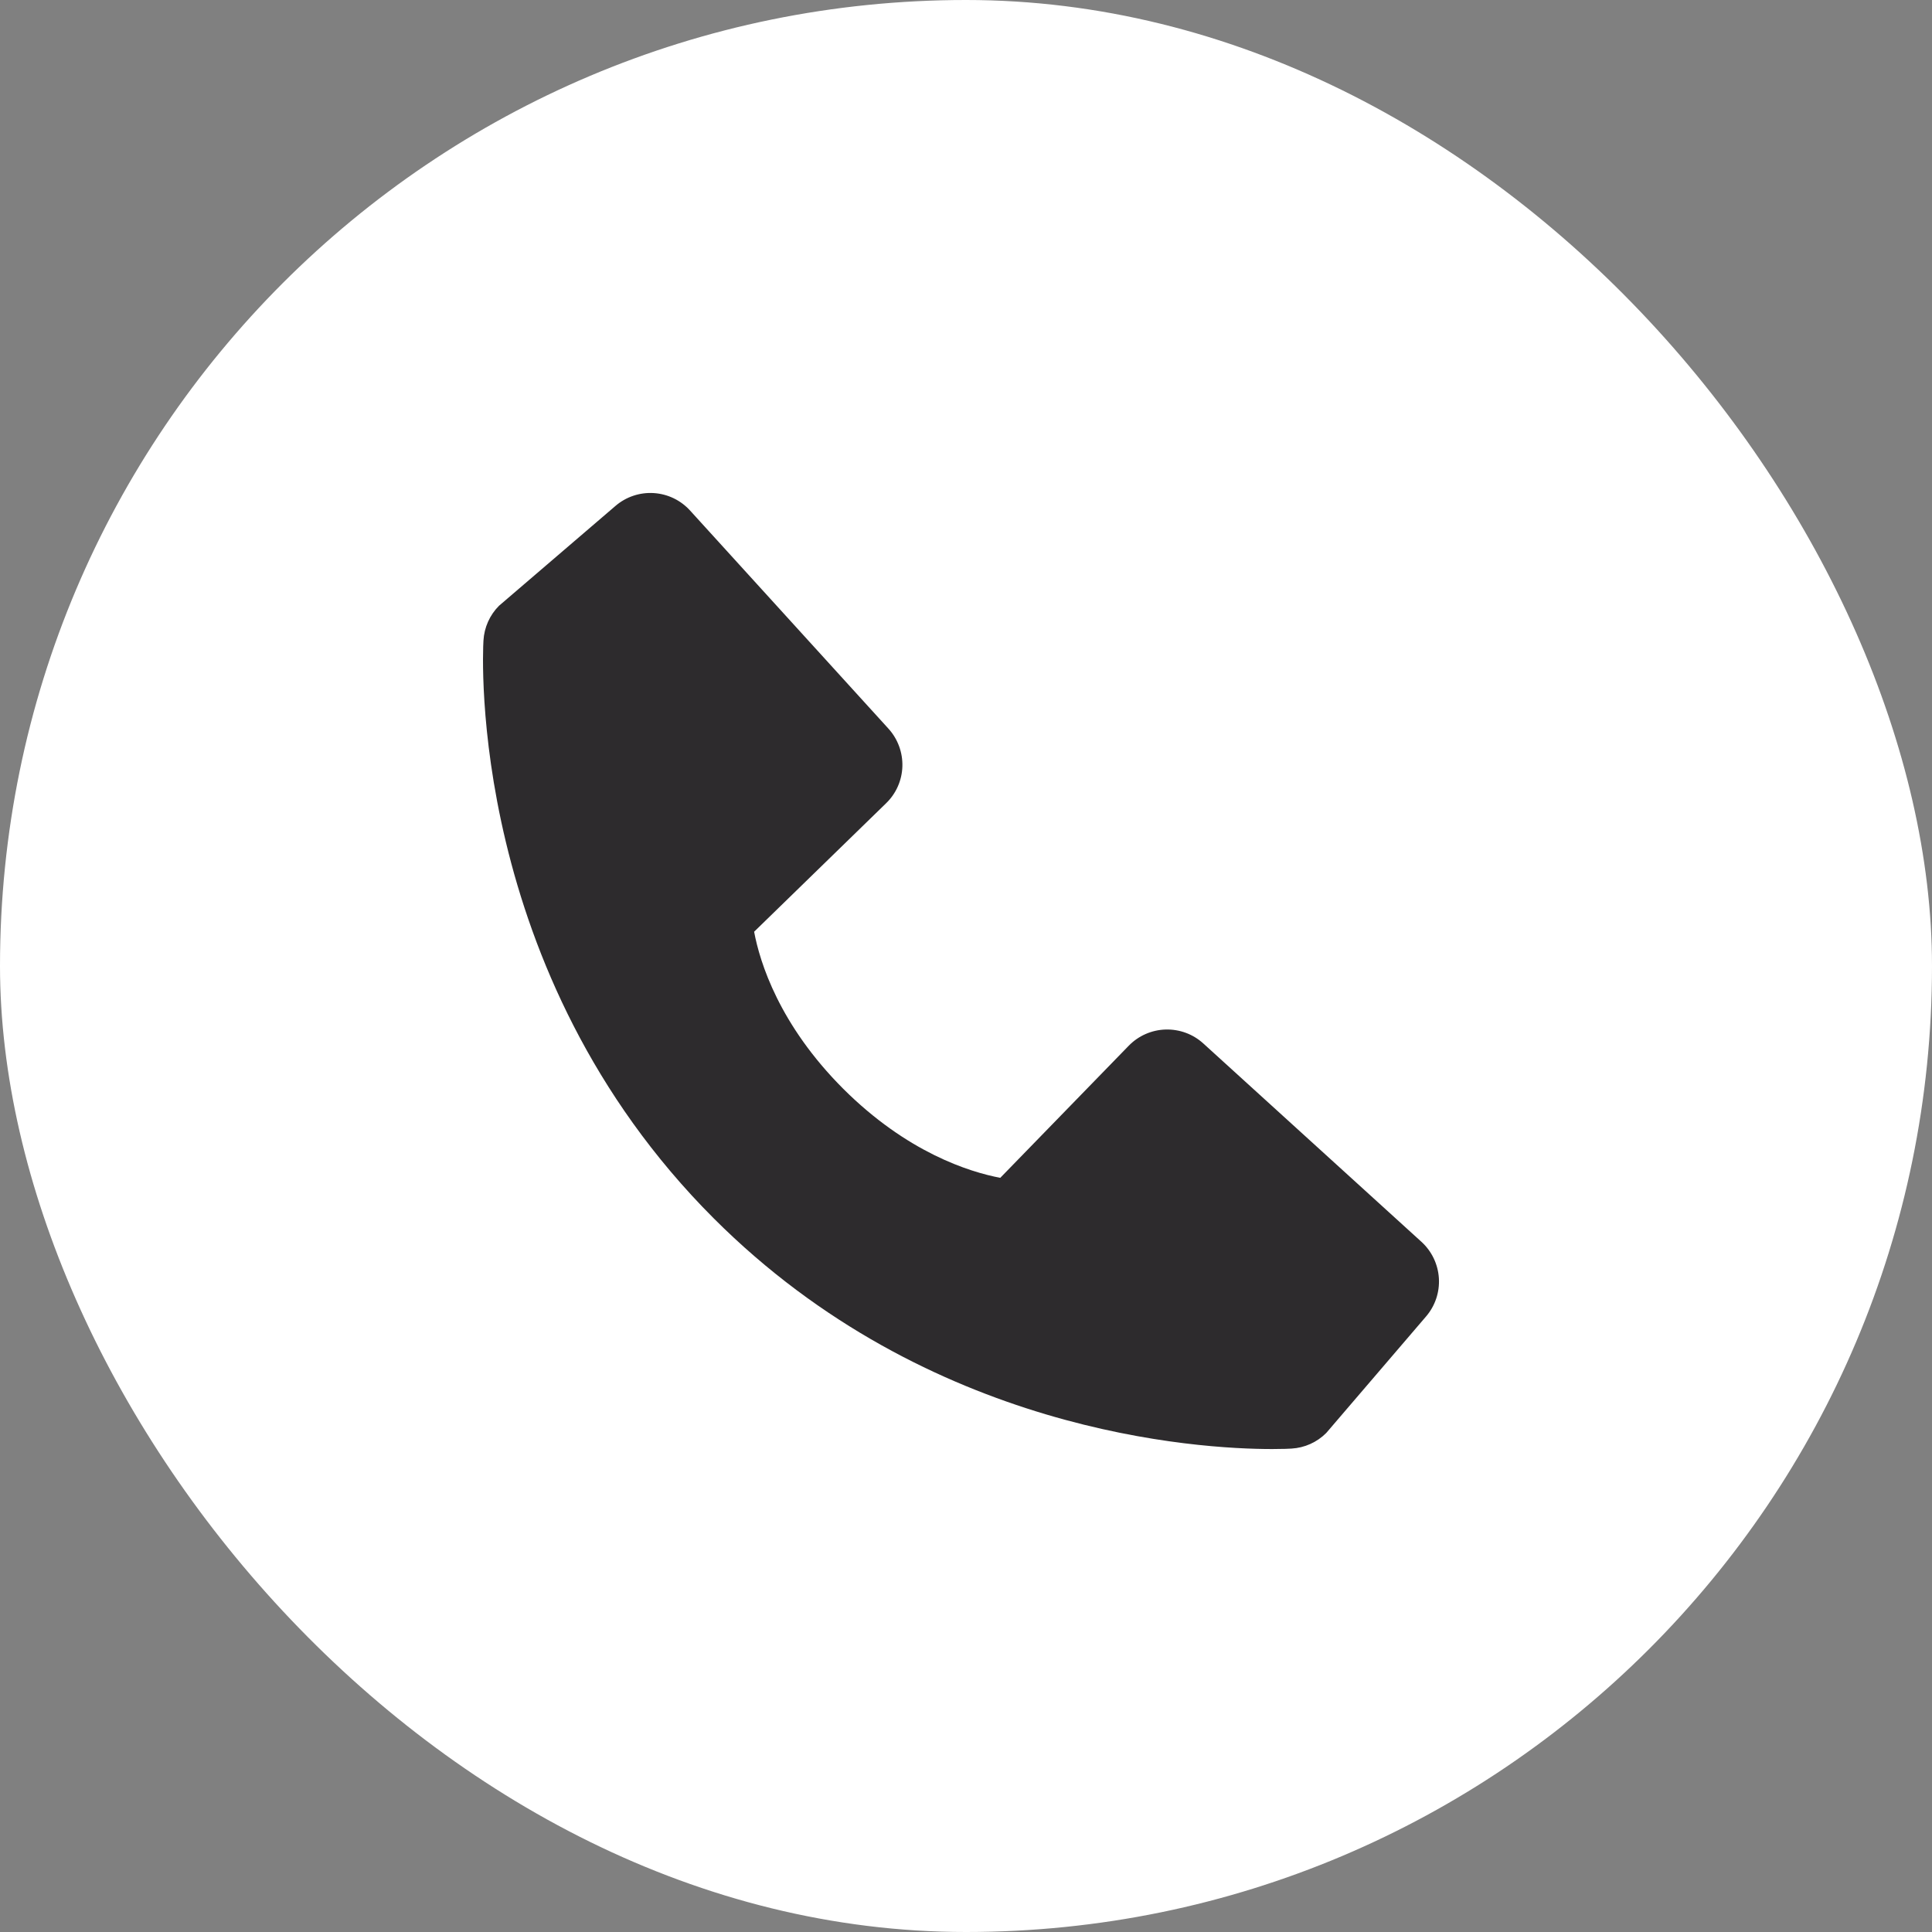
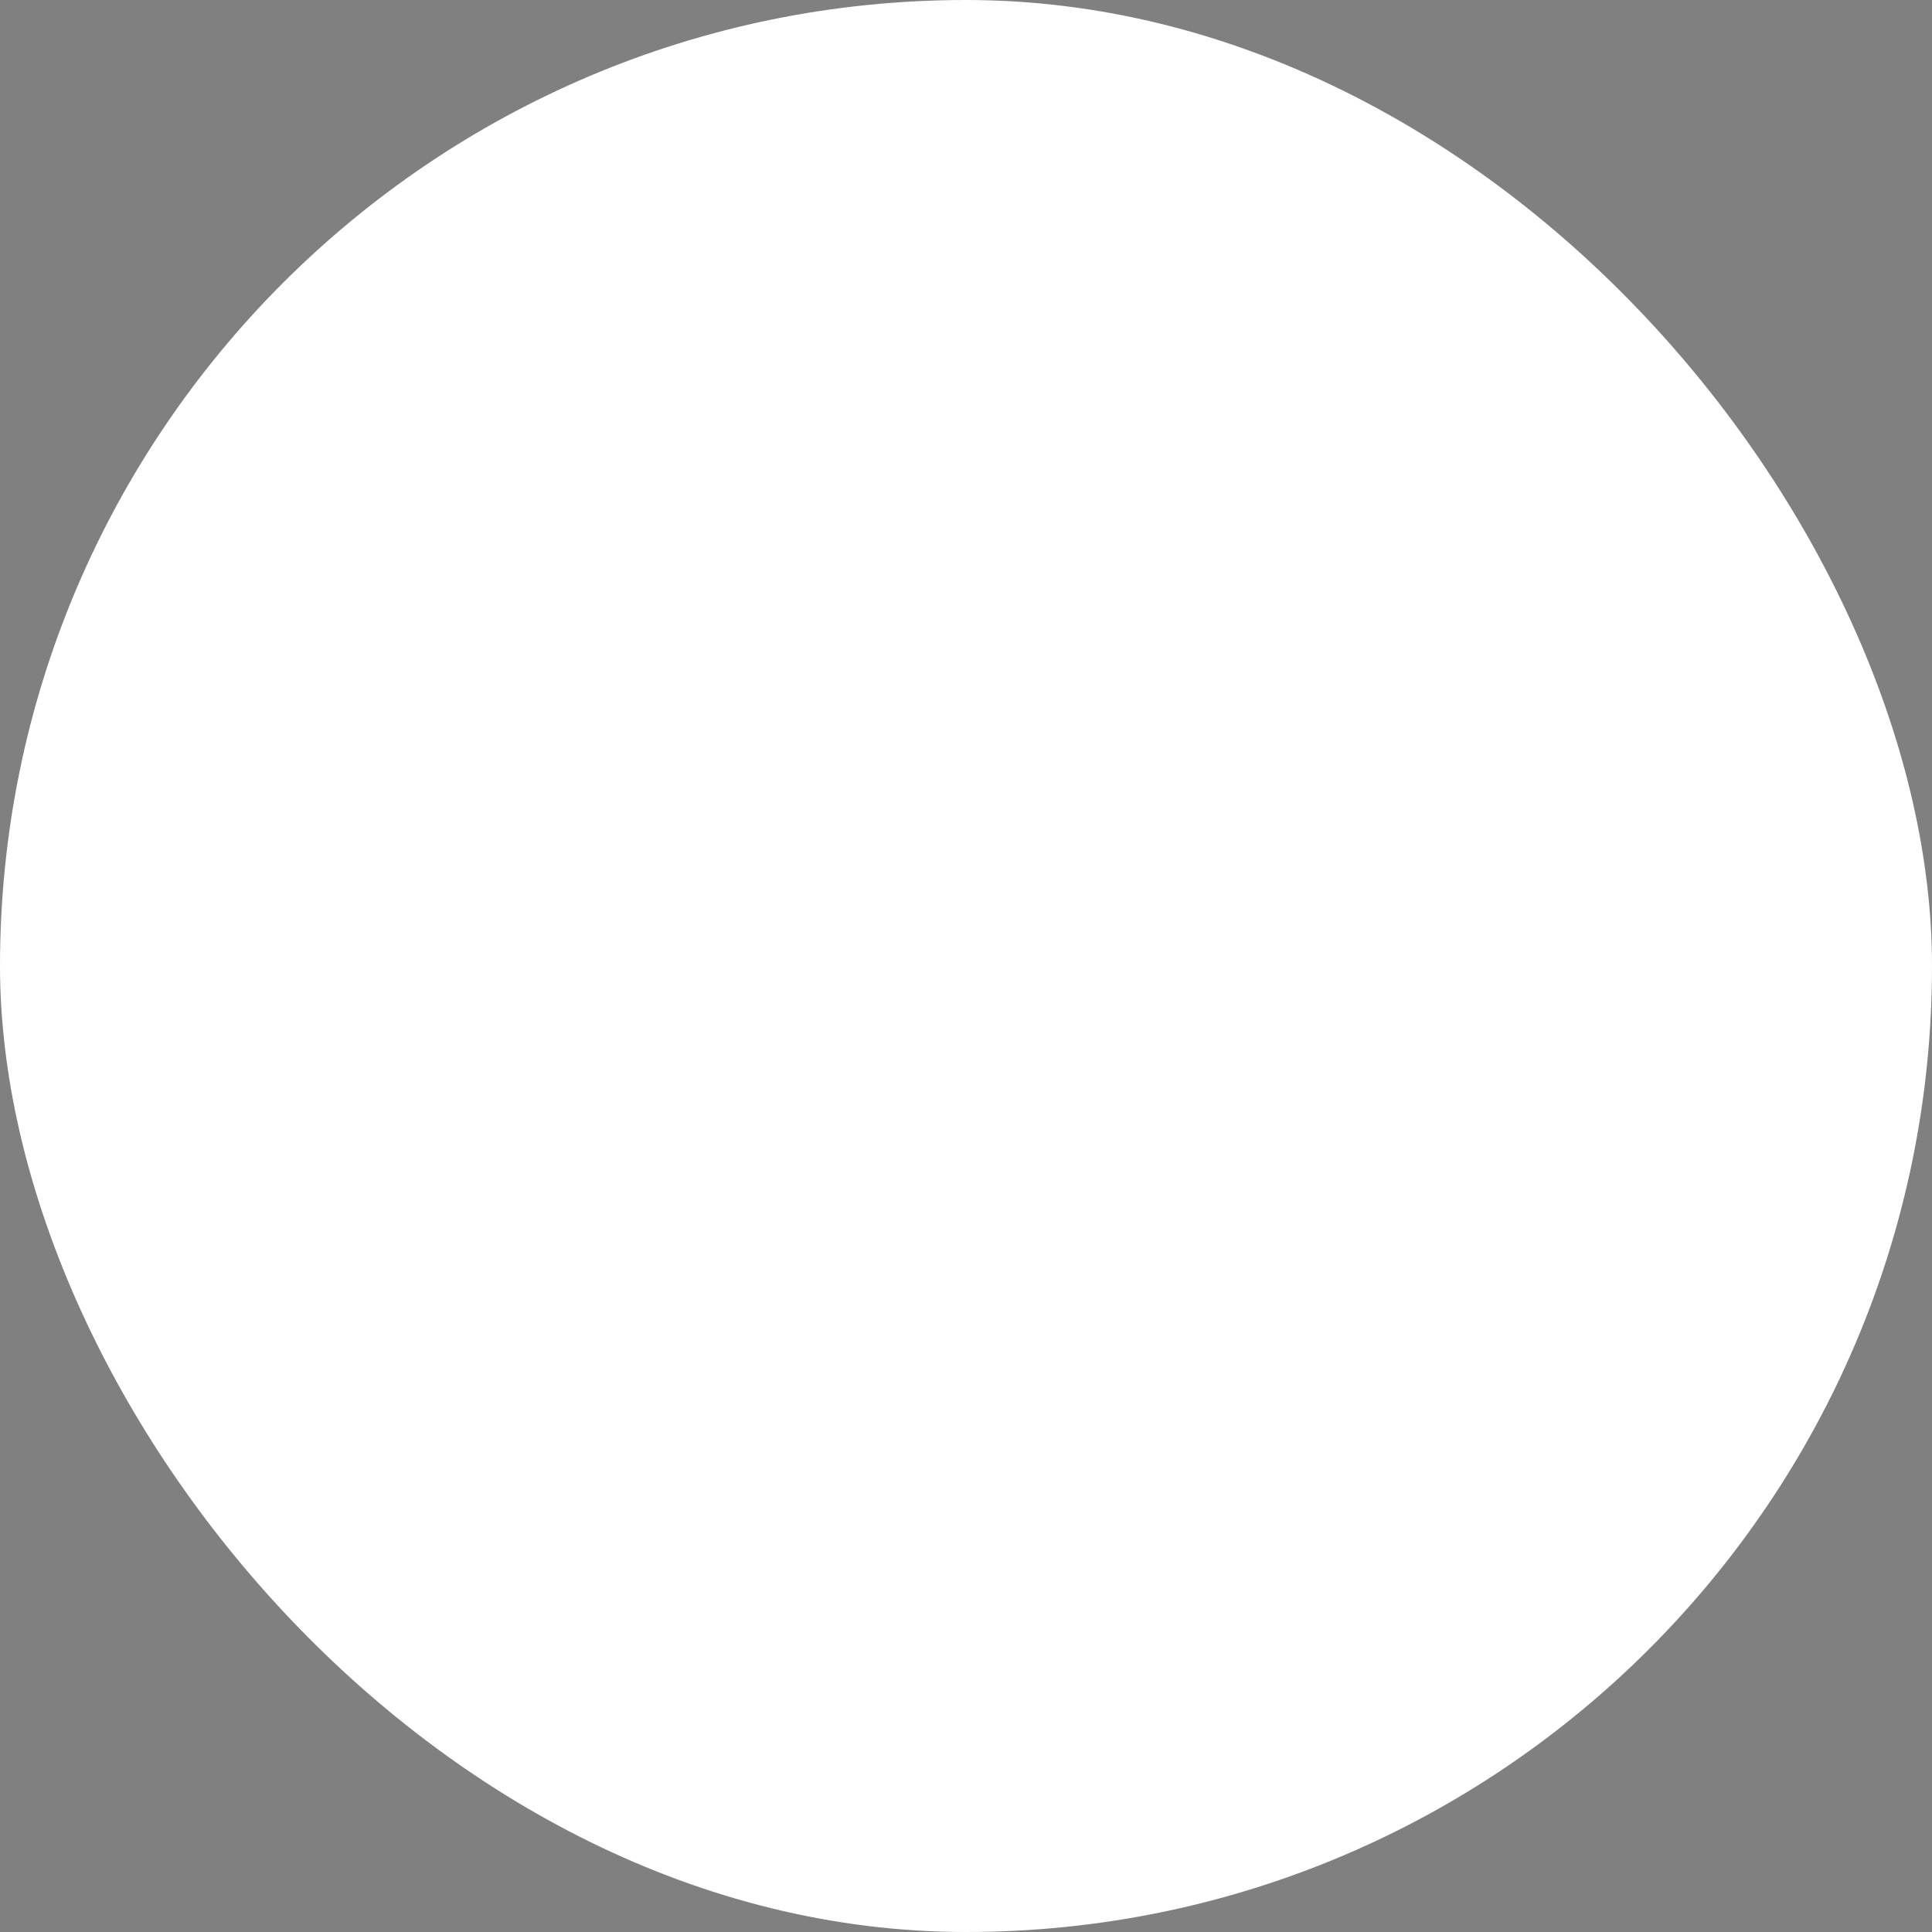
<svg xmlns="http://www.w3.org/2000/svg" width="42" height="42" viewBox="0 0 42 42" fill="none">
  <rect x="0" y="0" width="42" height="42" fill="#808080" stroke="none" />
  <rect width="42" height="42" rx="21" fill="white" />
-   <path d="M26.159 22.684C25.935 22.48 25.641 22.372 25.338 22.381C25.035 22.39 24.748 22.517 24.537 22.734L21.745 25.605C21.073 25.477 19.722 25.056 18.331 23.669C16.94 22.277 16.519 20.922 16.394 20.255L19.263 17.462C19.481 17.251 19.608 16.964 19.617 16.661C19.626 16.358 19.517 16.063 19.313 15.839L15.002 11.099C14.798 10.874 14.515 10.738 14.212 10.719C13.909 10.7 13.61 10.8 13.38 10.998L10.848 13.169C10.646 13.371 10.526 13.641 10.51 13.926C10.492 14.218 10.159 21.127 15.516 26.486C20.189 31.159 26.044 31.501 27.656 31.501C27.892 31.501 28.037 31.494 28.075 31.491C28.36 31.475 28.63 31.354 28.831 31.152L31.001 28.619C31.199 28.389 31.299 28.09 31.28 27.787C31.261 27.484 31.125 27.2 30.901 26.996L26.159 22.684Z" fill="#2D2B2D" />
</svg>